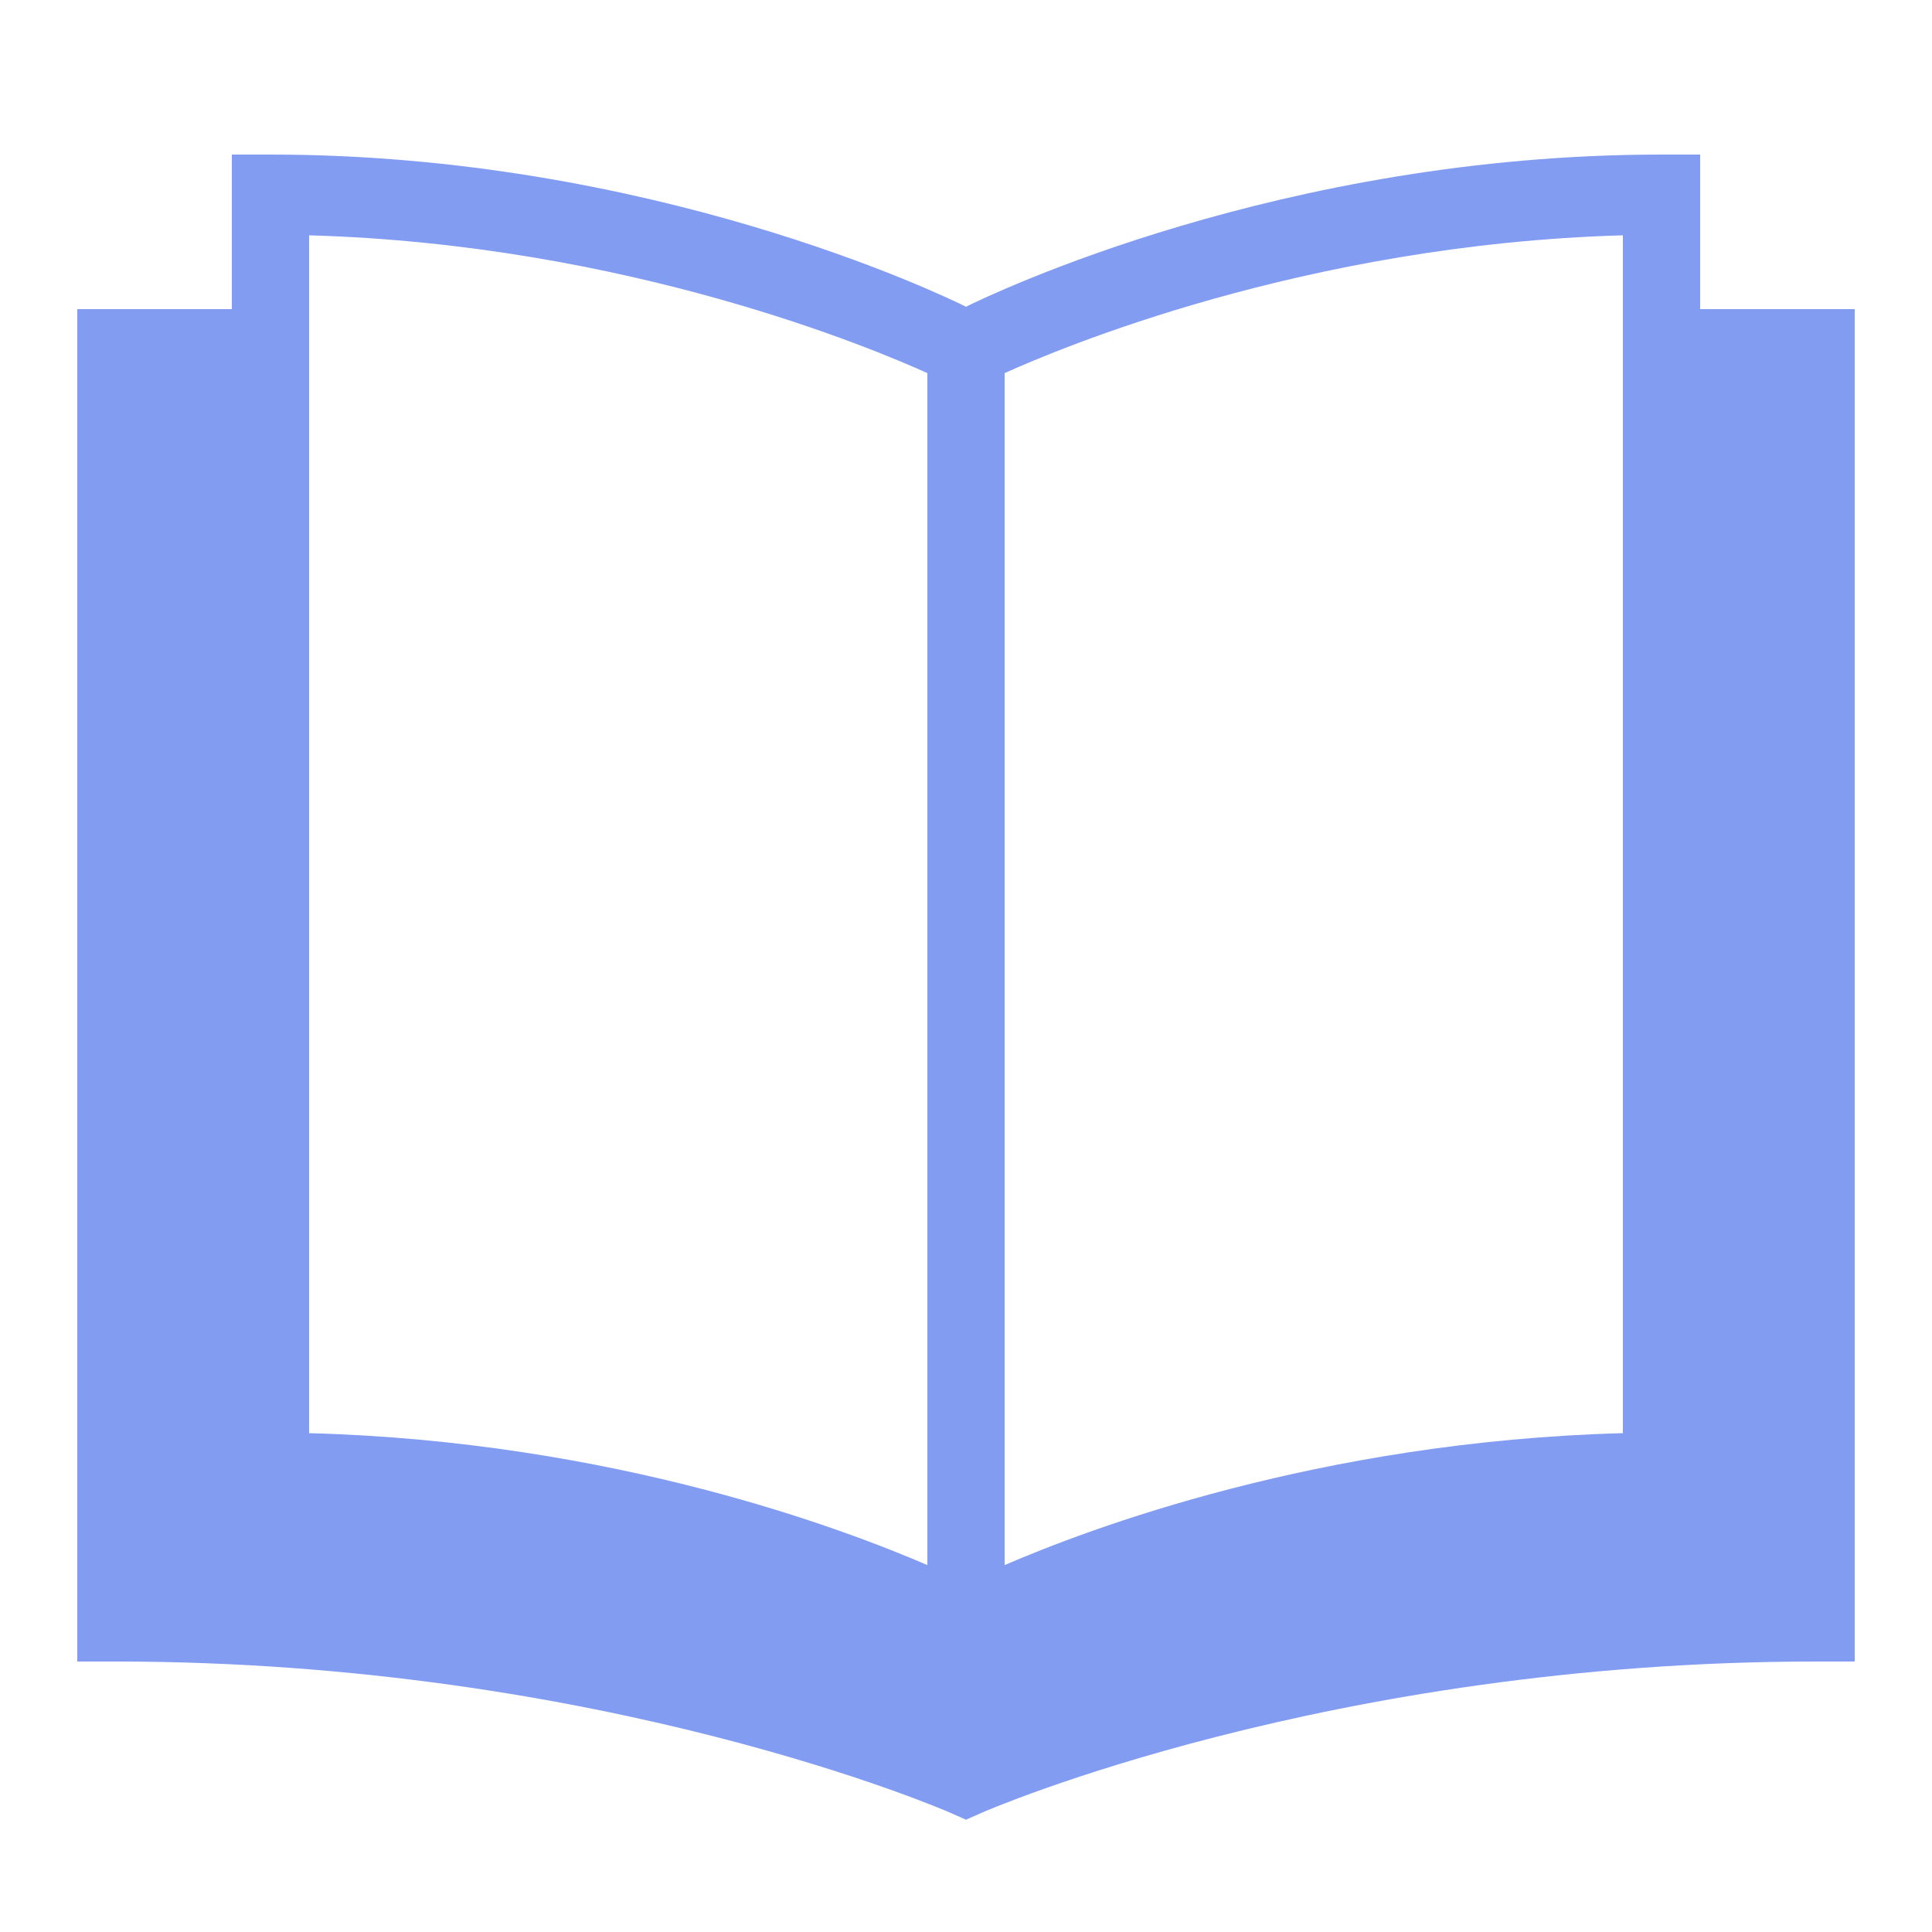
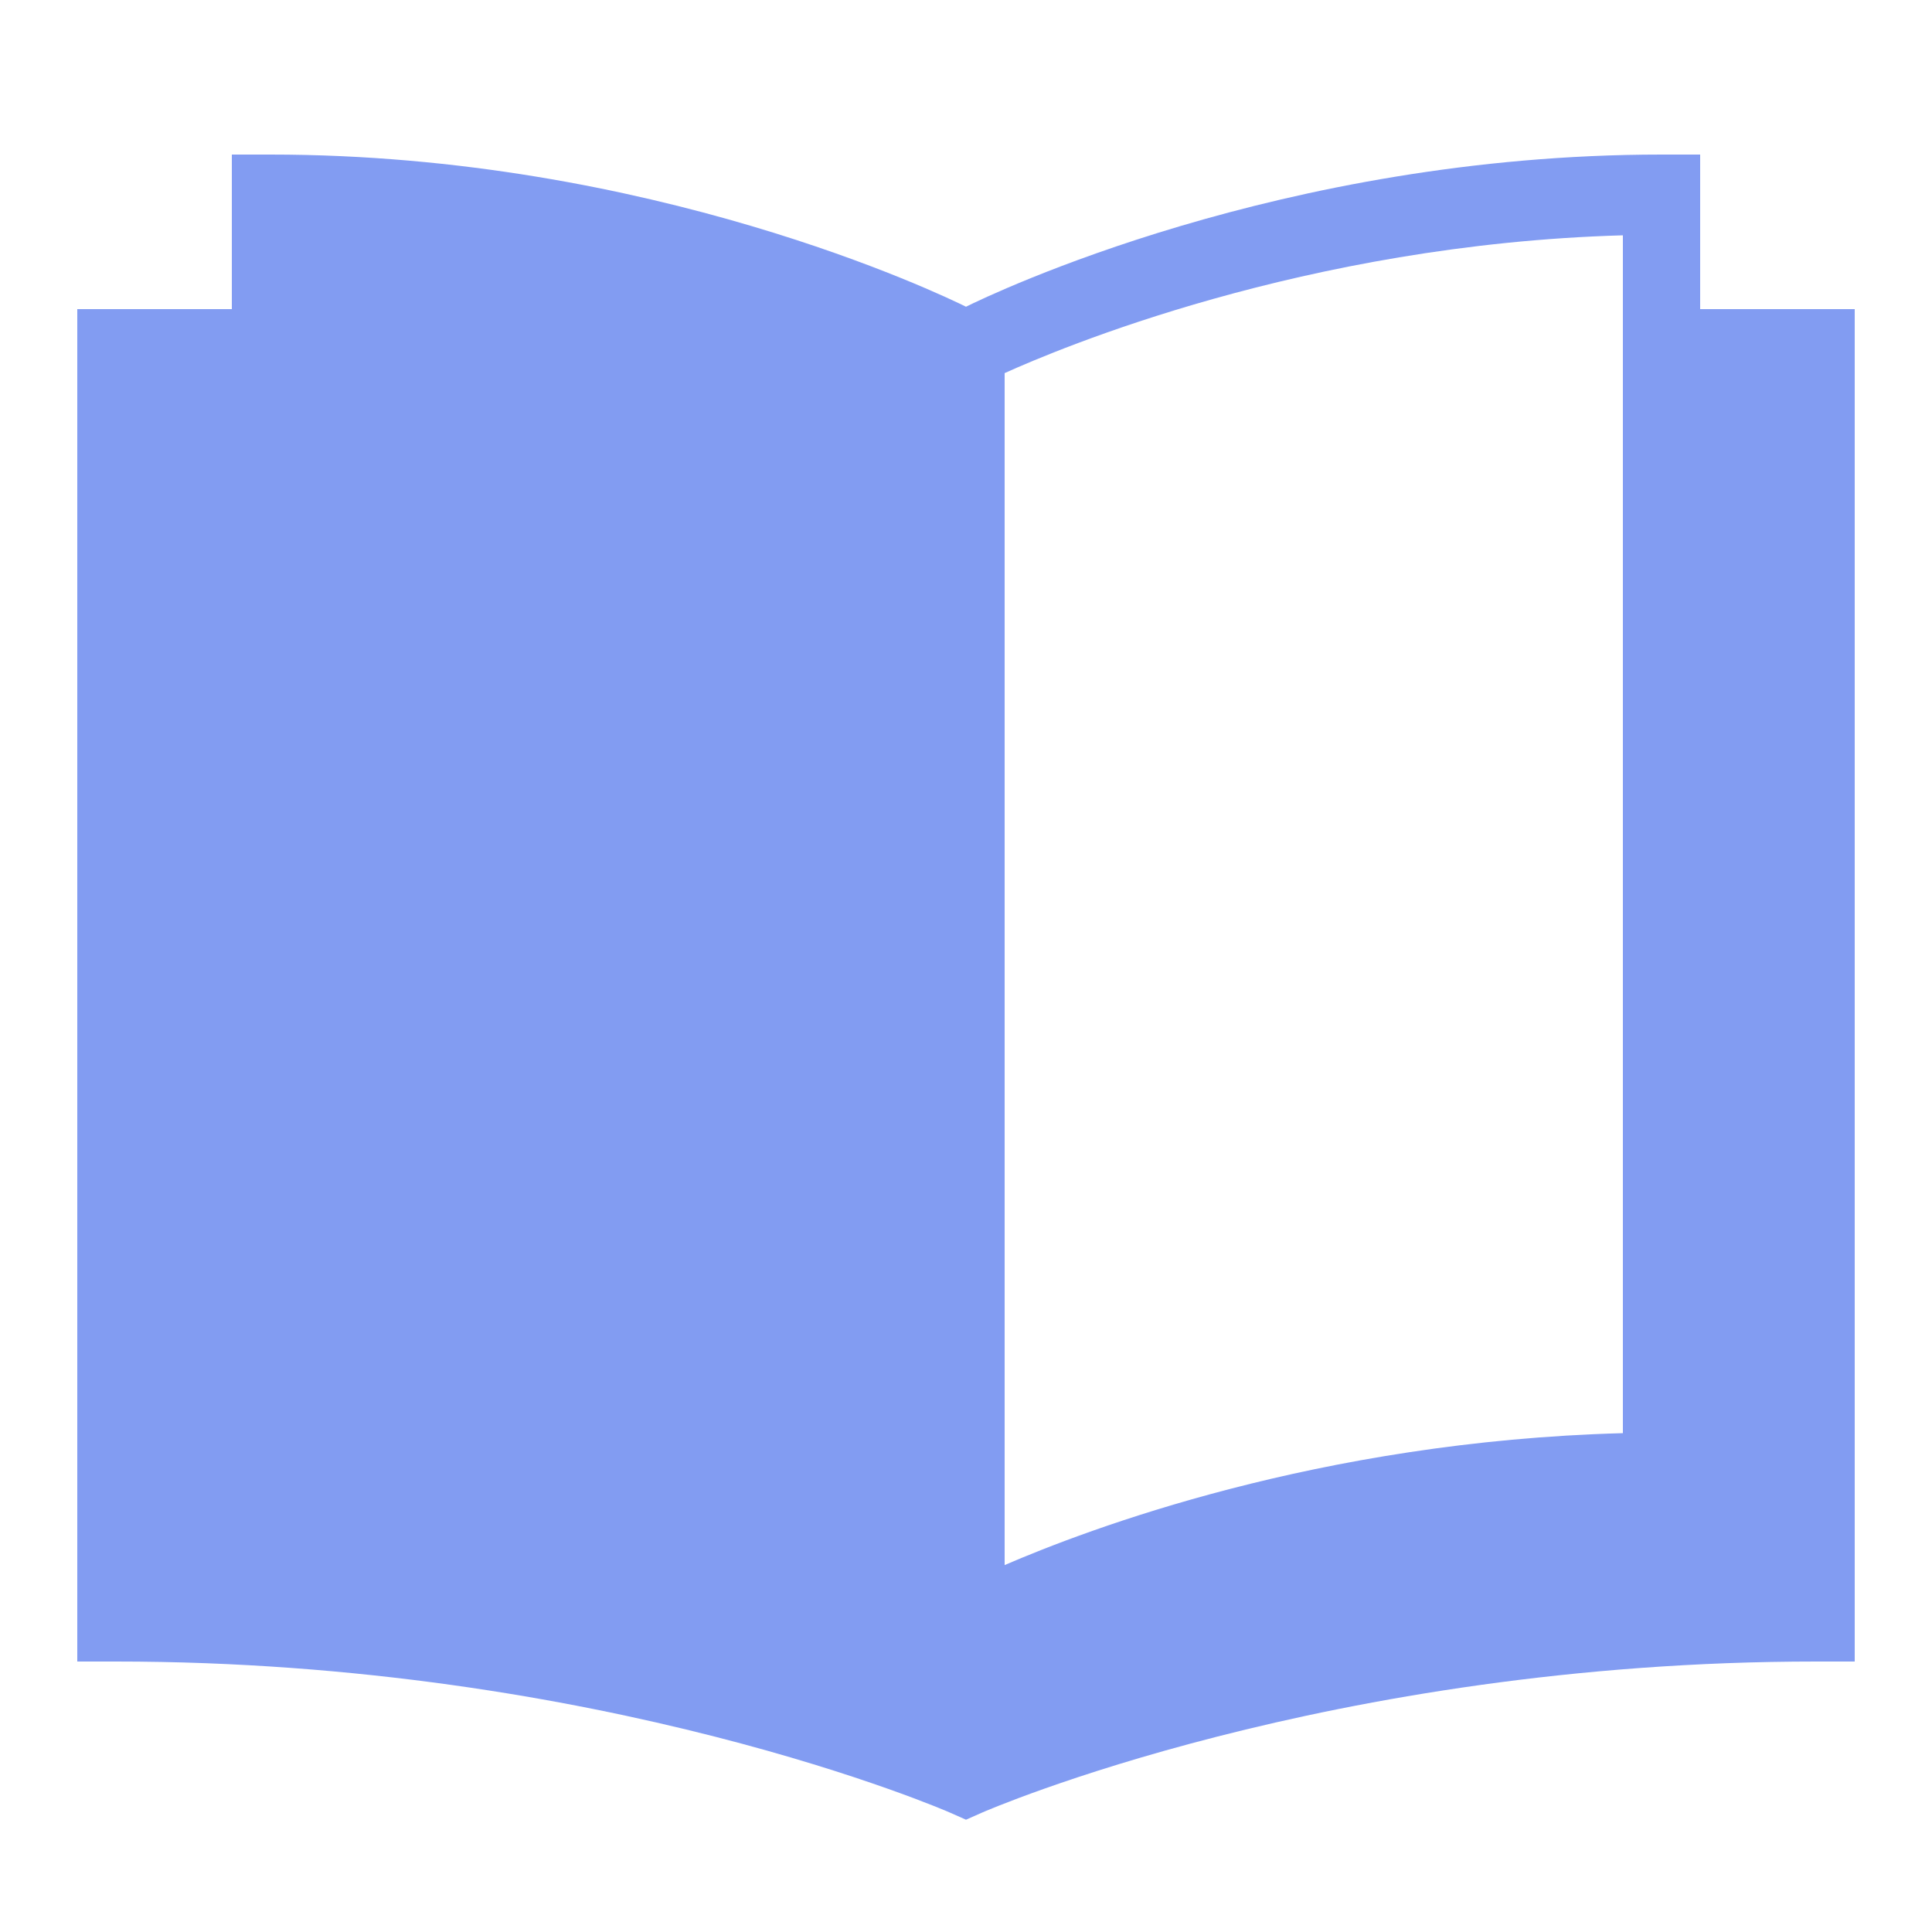
<svg xmlns="http://www.w3.org/2000/svg" width="50" height="50" viewBox="0 0 50 50" fill="none">
-   <path d="M6 4V8H2V43H3C15.613 43 24.508 46.875 24.594 46.914L25 47.094L25.406 46.914C25.492 46.875 34.387 43 47 43H48V8H44V4H43C33.16 4 25.641 7.621 25 7.938C24.359 7.621 16.84 4 7 4H6ZM8 6.09C16.246 6.324 22.652 9.047 24 9.656V40.504C21.871 39.586 15.887 37.301 8 37.09V6.09ZM42 6.09V37.09C34.113 37.301 28.129 39.586 26 40.504V9.656C27.348 9.047 33.754 6.324 42 6.09Z" fill="#829CF2" />
+   <path d="M6 4V8H2V43H3C15.613 43 24.508 46.875 24.594 46.914L25 47.094L25.406 46.914C25.492 46.875 34.387 43 47 43H48V8H44V4H43C33.16 4 25.641 7.621 25 7.938C24.359 7.621 16.84 4 7 4H6ZM8 6.09V40.504C21.871 39.586 15.887 37.301 8 37.09V6.09ZM42 6.09V37.09C34.113 37.301 28.129 39.586 26 40.504V9.656C27.348 9.047 33.754 6.324 42 6.09Z" fill="#829CF2" />
</svg>